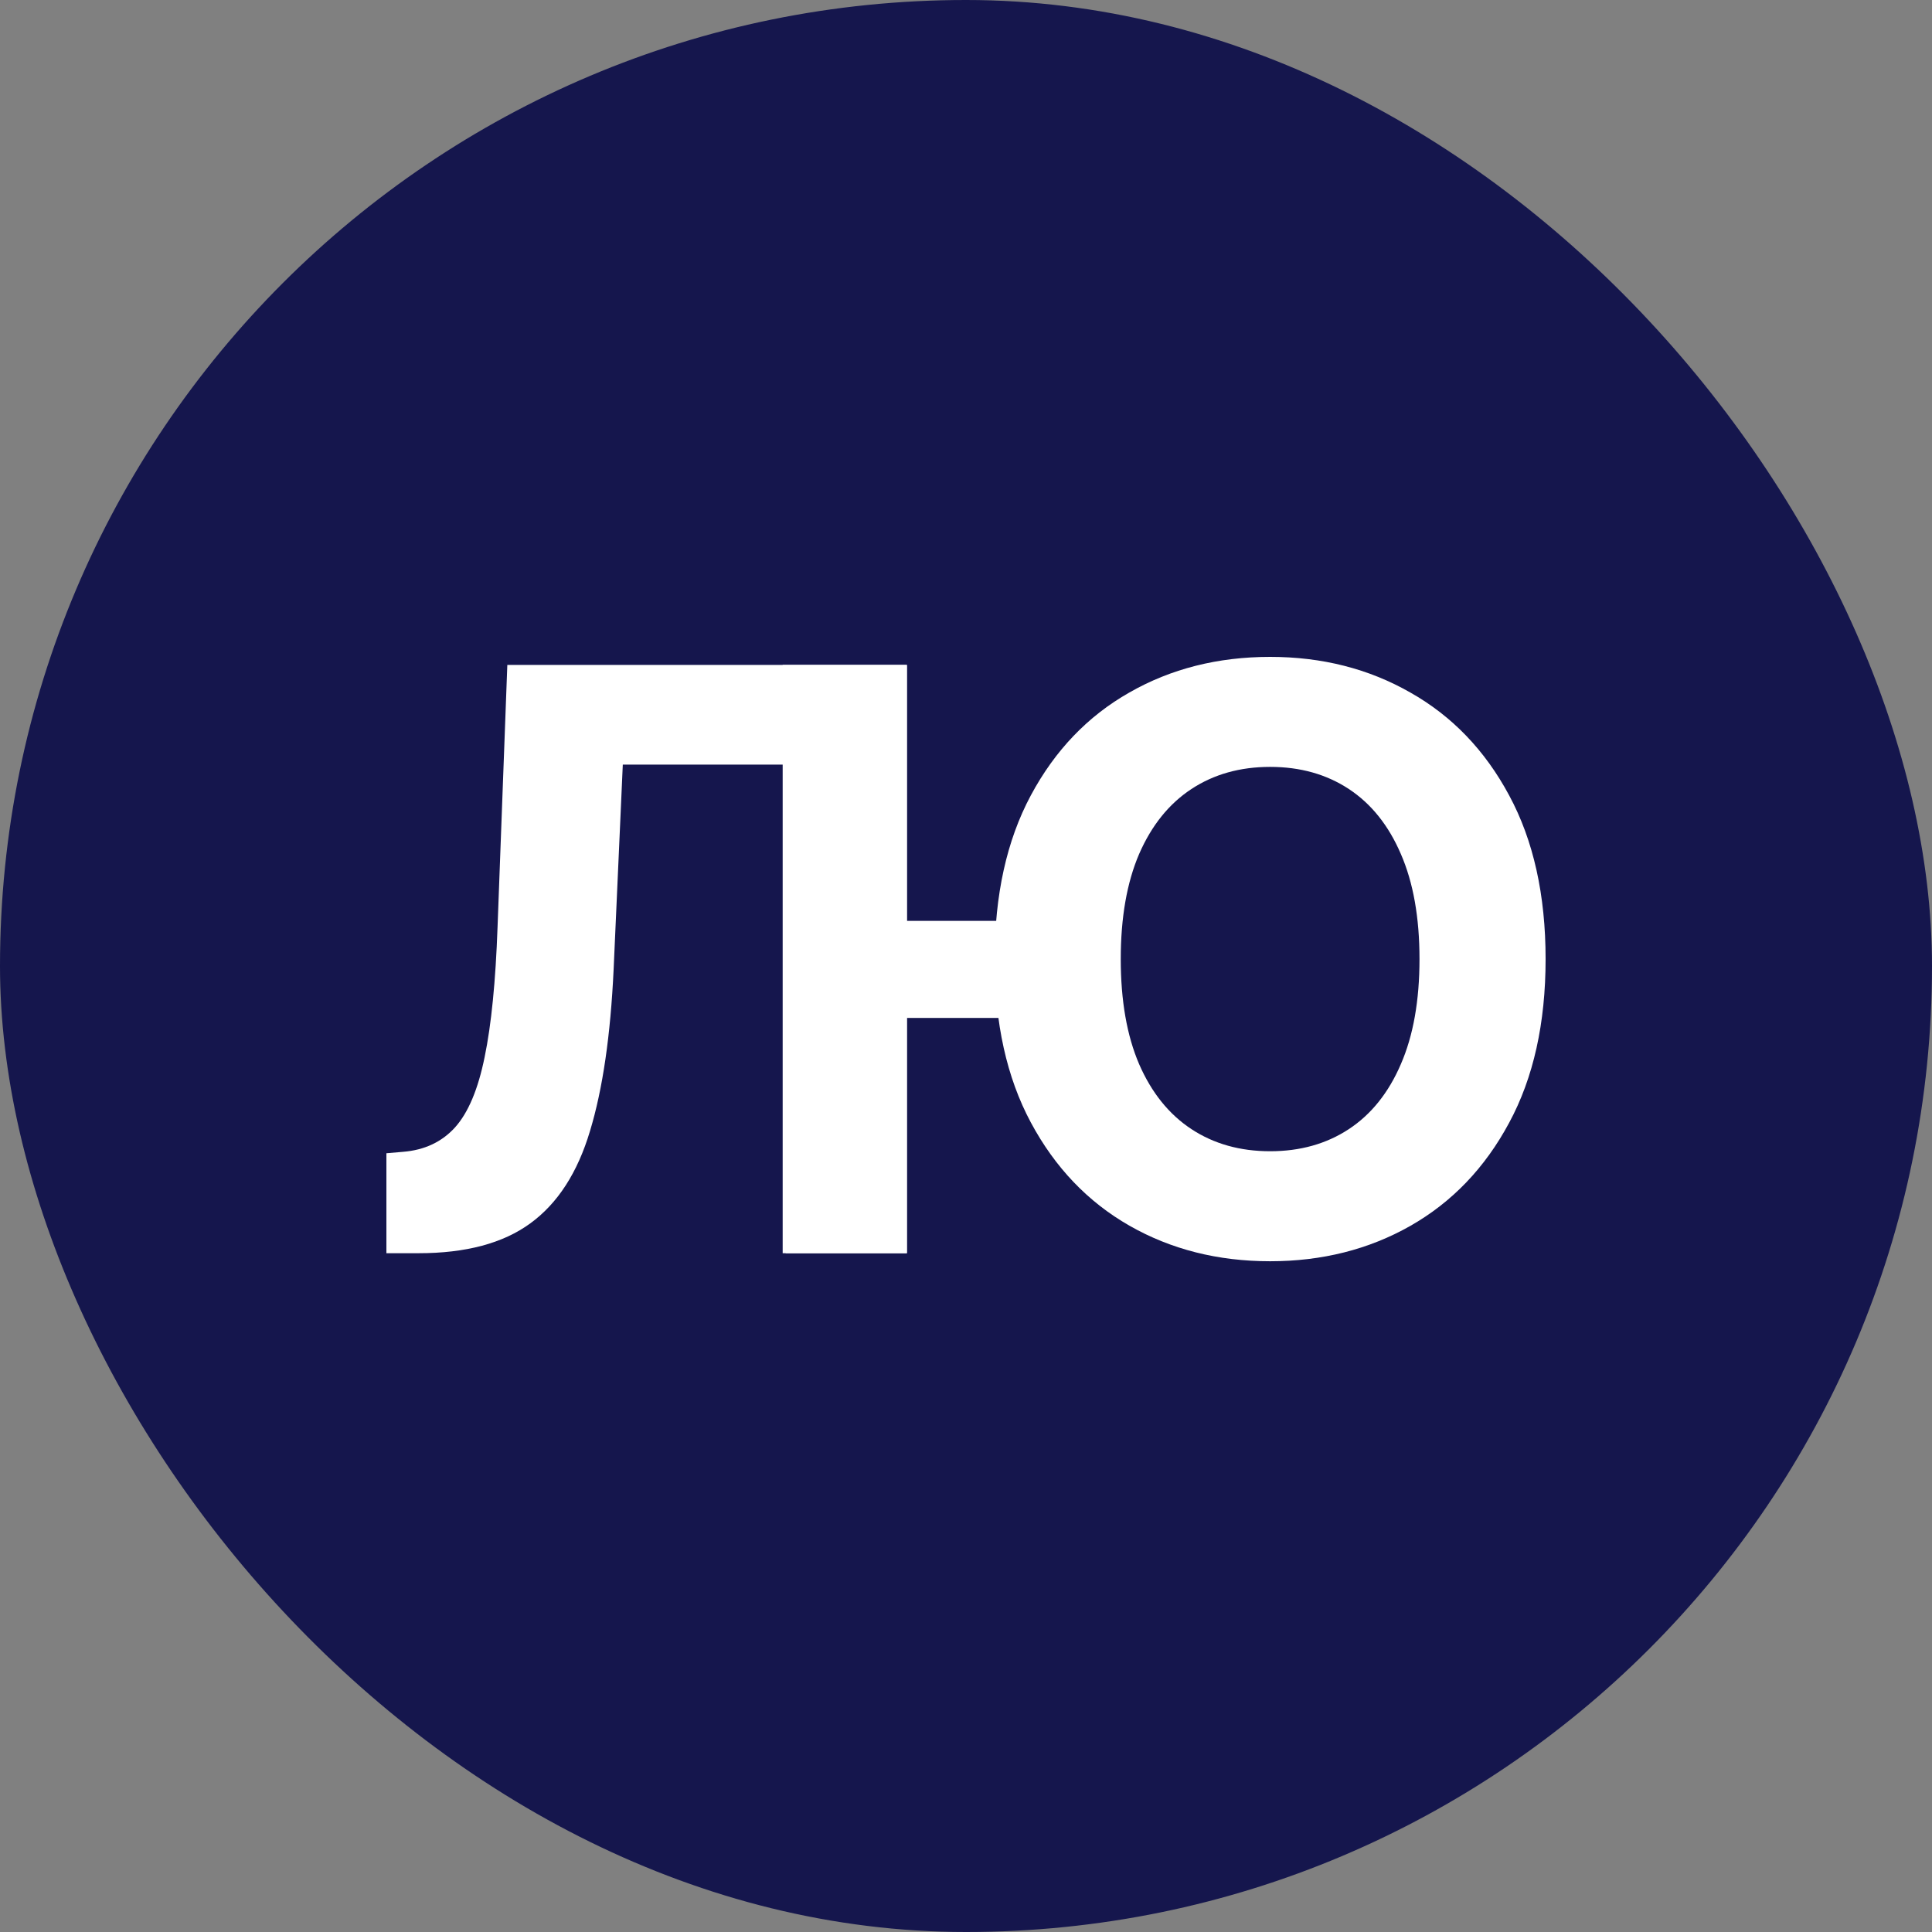
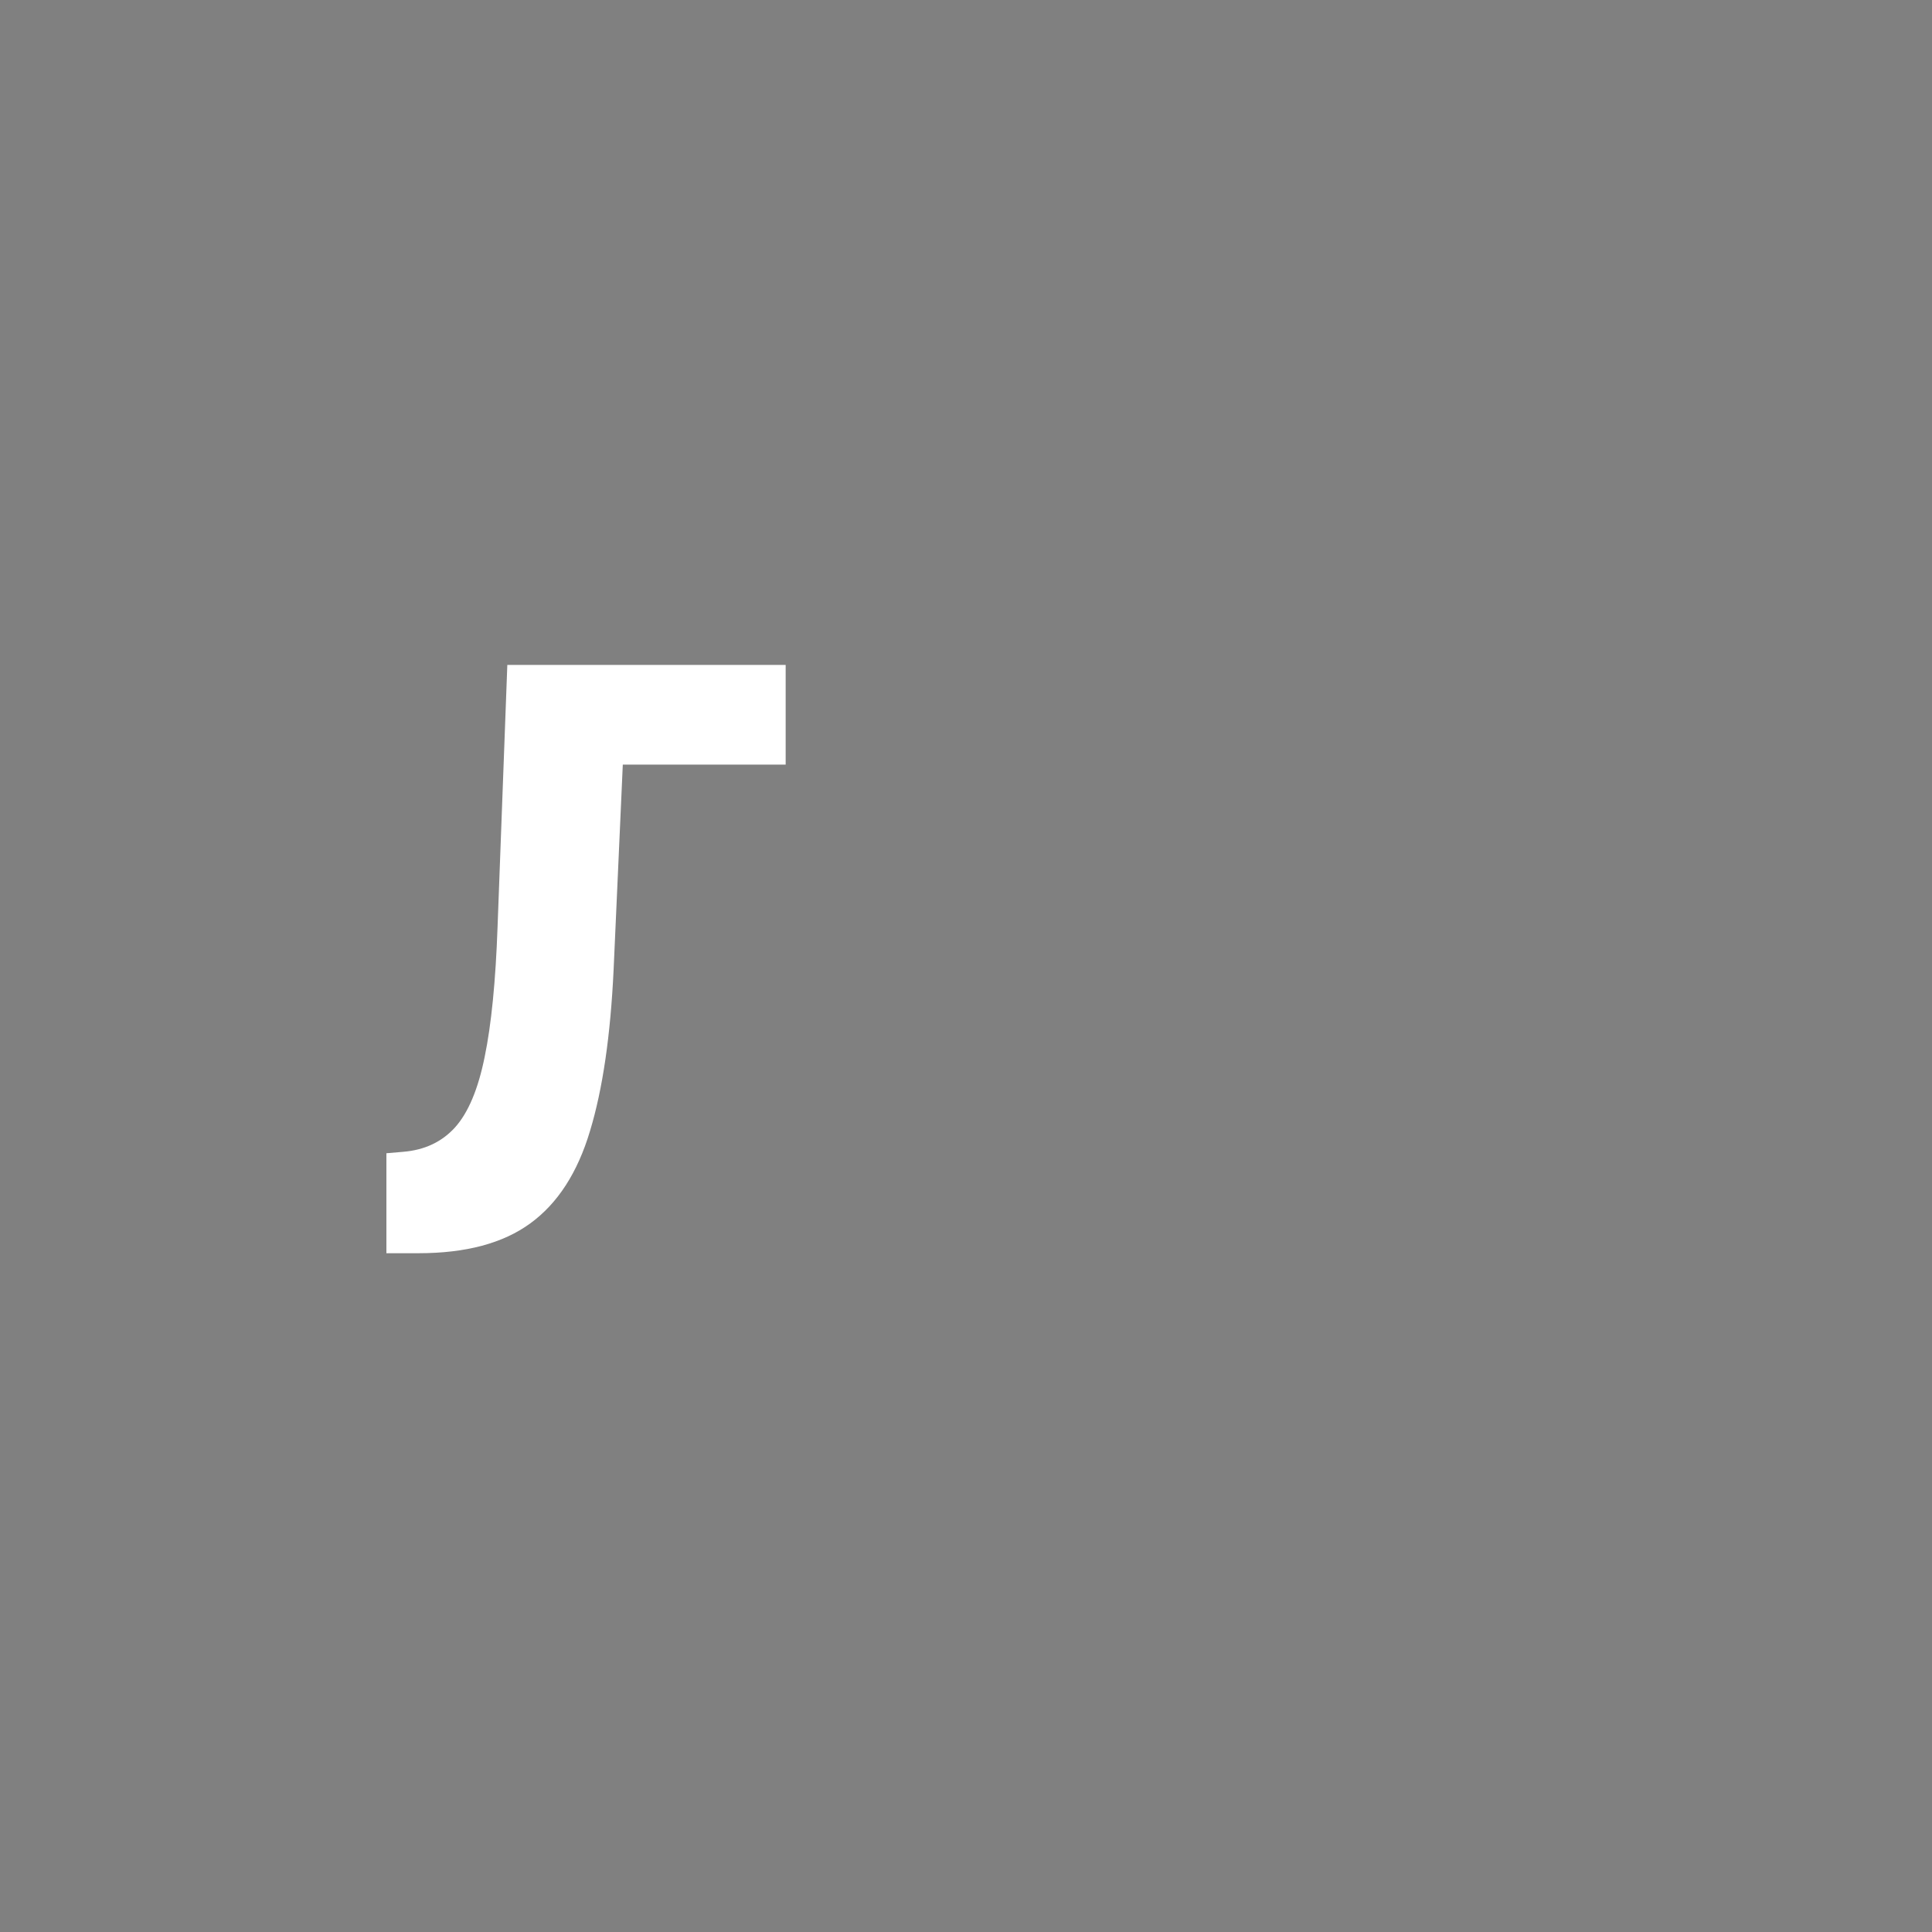
<svg xmlns="http://www.w3.org/2000/svg" width="100" height="100" viewBox="0 0 100 100" fill="none">
  <rect x="0" y="0" width="100" height="100" fill="#808080" stroke="none" />
-   <rect width="100" height="100" rx="50" fill="#15164D" />
-   <path d="M46.949 34.416V64.866H40.511V34.416H46.949ZM53.49 47.664V52.689H43.767V47.664H53.49ZM80 49.641C80 52.962 79.371 55.787 78.112 58.116C76.863 60.445 75.158 62.224 72.997 63.453C70.846 64.673 68.428 65.282 65.742 65.282C63.036 65.282 60.607 64.668 58.456 63.439C56.306 62.21 54.606 60.43 53.357 58.101C52.108 55.772 51.483 52.952 51.483 49.641C51.483 46.321 52.108 43.496 53.357 41.166C54.606 38.837 56.306 37.063 58.456 35.844C60.607 34.614 63.036 34 65.742 34C68.428 34 70.846 34.614 72.997 35.844C75.158 37.063 76.863 38.837 78.112 41.166C79.371 43.496 80 46.321 80 49.641ZM73.473 49.641C73.473 47.49 73.151 45.676 72.507 44.2C71.872 42.723 70.975 41.602 69.816 40.839C68.656 40.076 67.298 39.694 65.742 39.694C64.186 39.694 62.828 40.076 61.668 40.839C60.508 41.602 59.606 42.723 58.962 44.2C58.328 45.676 58.01 47.49 58.01 49.641C58.01 51.792 58.328 53.606 58.962 55.083C59.606 56.56 60.508 57.68 61.668 58.443C62.828 59.206 64.186 59.588 65.742 59.588C67.298 59.588 68.656 59.206 69.816 58.443C70.975 57.68 71.872 56.56 72.507 55.083C73.151 53.606 73.473 51.792 73.473 49.641Z" fill="white" />
-   <path d="M20 64.866V59.692L20.862 59.618C21.973 59.529 22.869 59.107 23.553 58.354C24.237 57.591 24.748 56.377 25.085 54.711C25.432 53.036 25.655 50.786 25.754 47.961L26.259 34.416H46.926V64.866H40.666V39.576H32.236L31.761 50.177C31.602 53.586 31.196 56.372 30.541 58.532C29.897 60.693 28.866 62.289 27.449 63.32C26.041 64.351 24.113 64.866 21.665 64.866H20Z" fill="white" />
+   <path d="M20 64.866V59.692L20.862 59.618C21.973 59.529 22.869 59.107 23.553 58.354C24.237 57.591 24.748 56.377 25.085 54.711C25.432 53.036 25.655 50.786 25.754 47.961L26.259 34.416H46.926H40.666V39.576H32.236L31.761 50.177C31.602 53.586 31.196 56.372 30.541 58.532C29.897 60.693 28.866 62.289 27.449 63.32C26.041 64.351 24.113 64.866 21.665 64.866H20Z" fill="white" />
</svg>